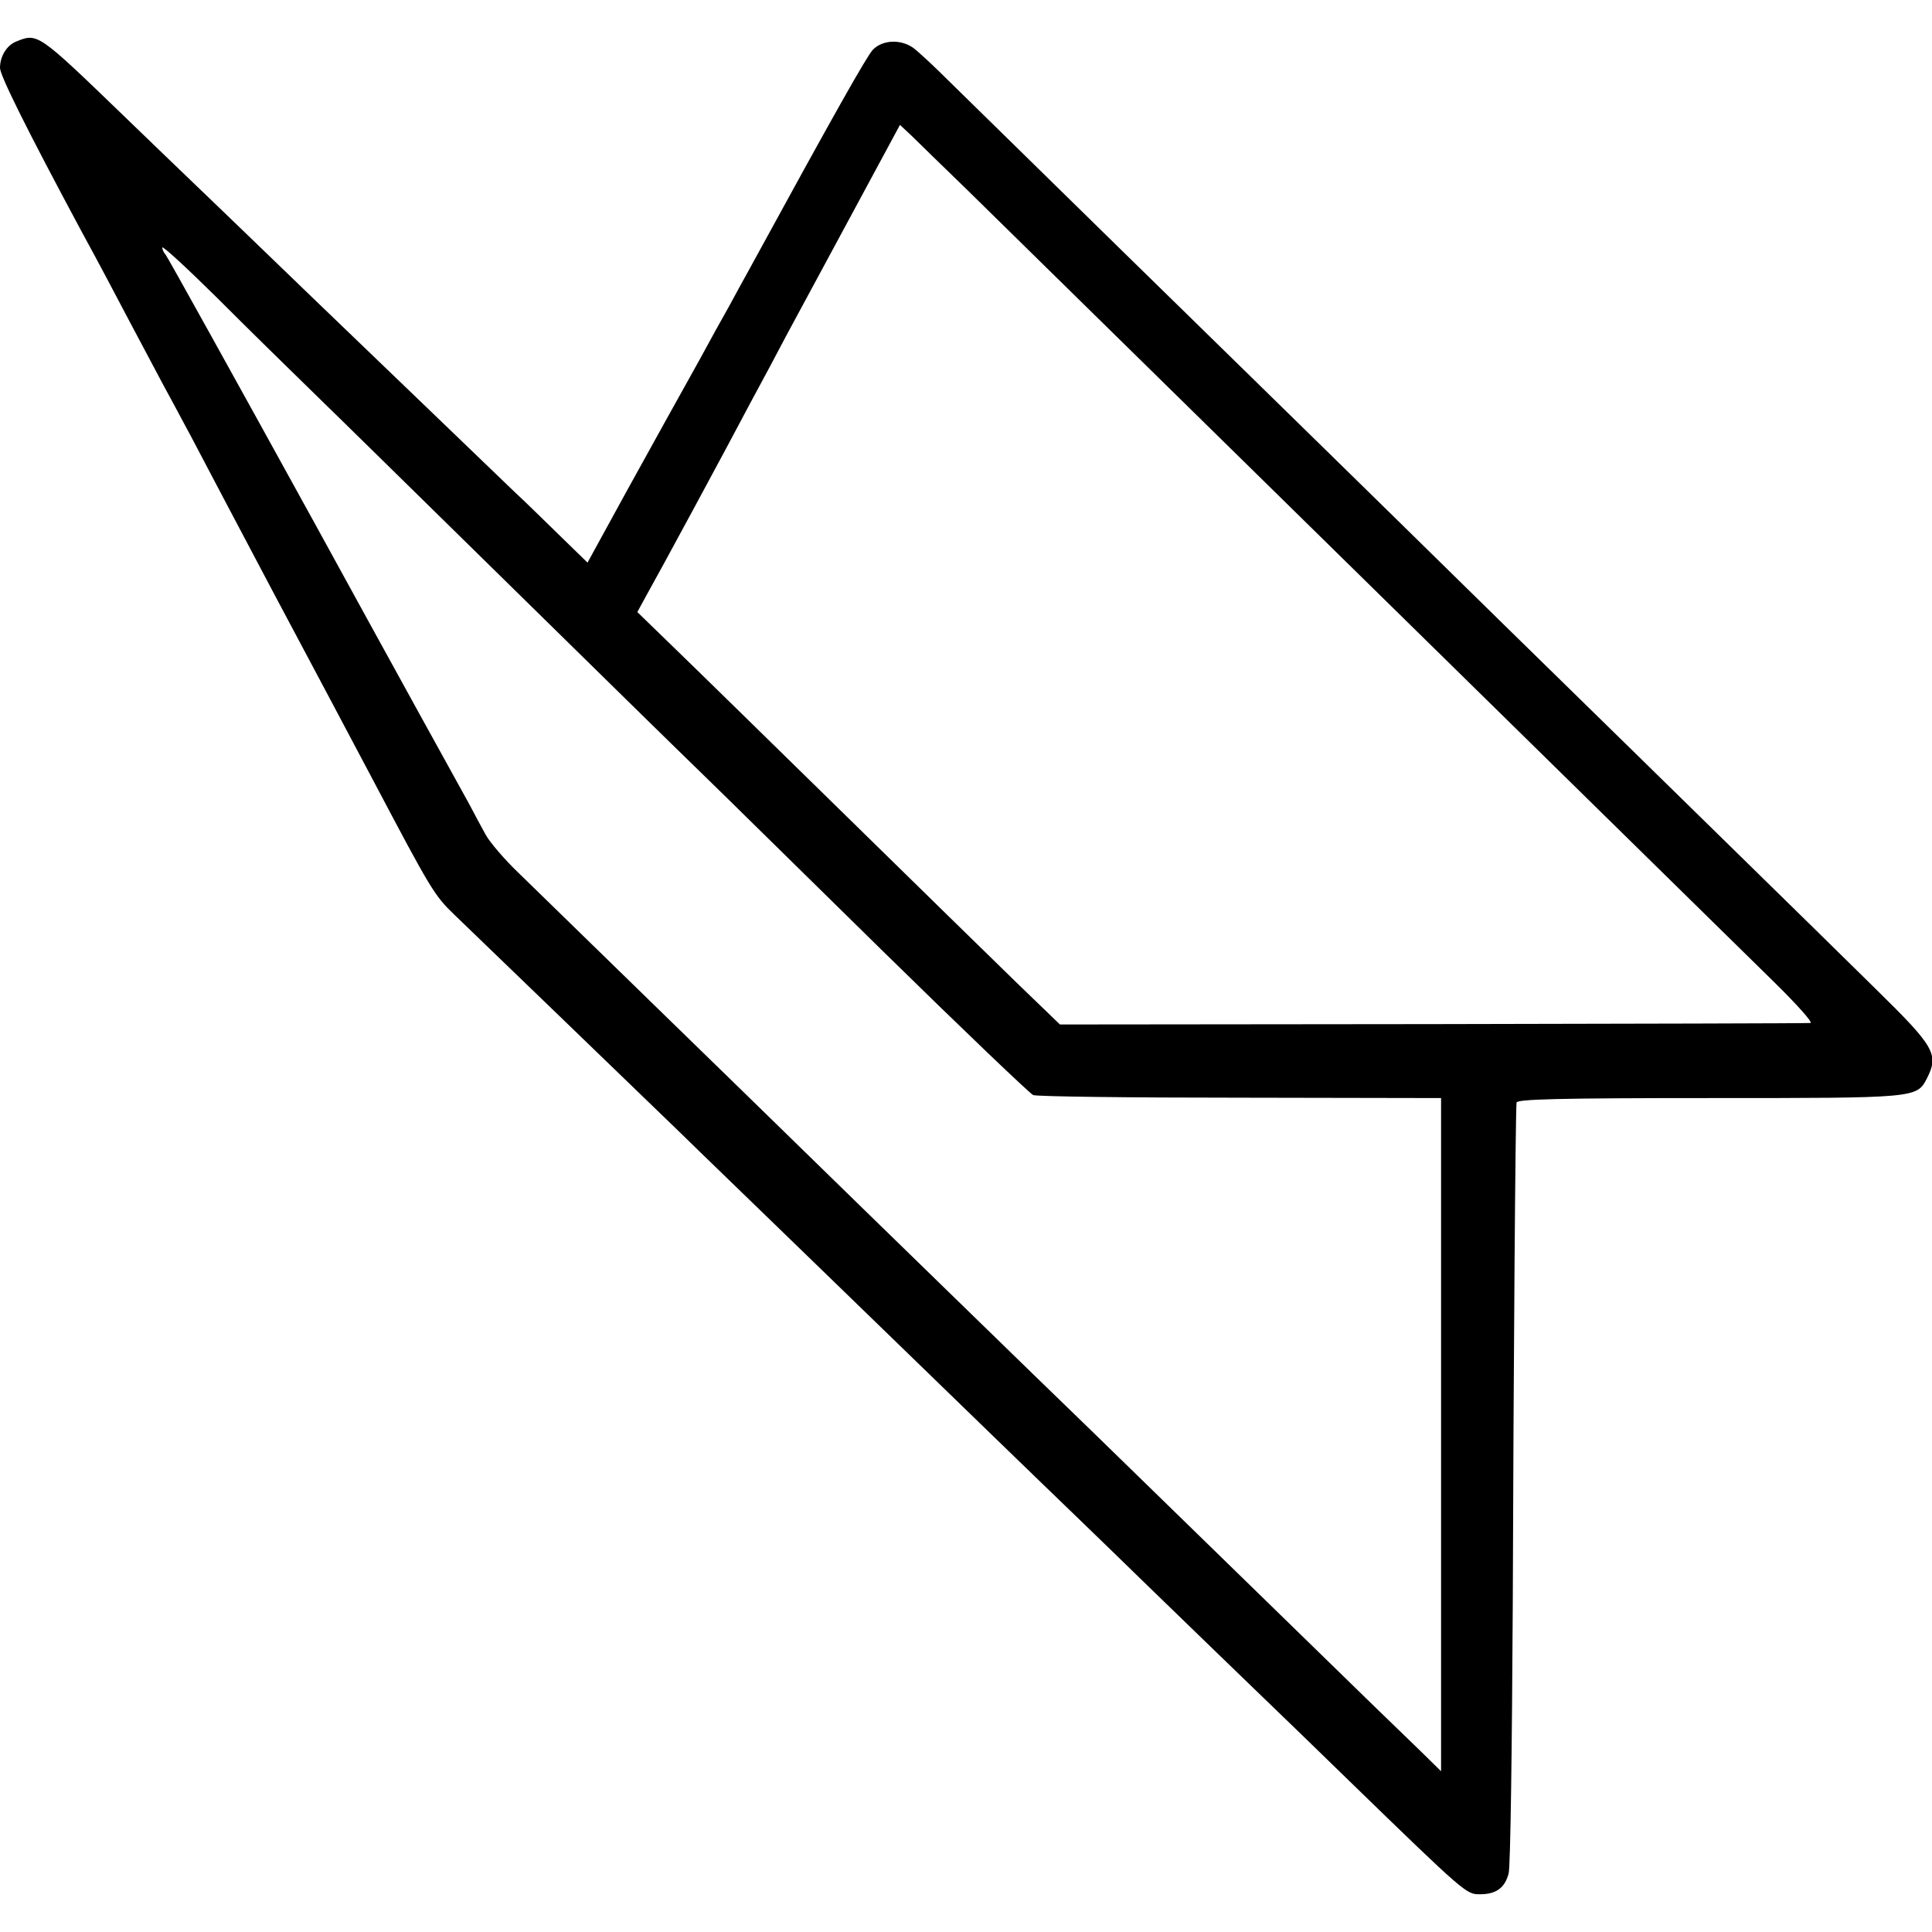
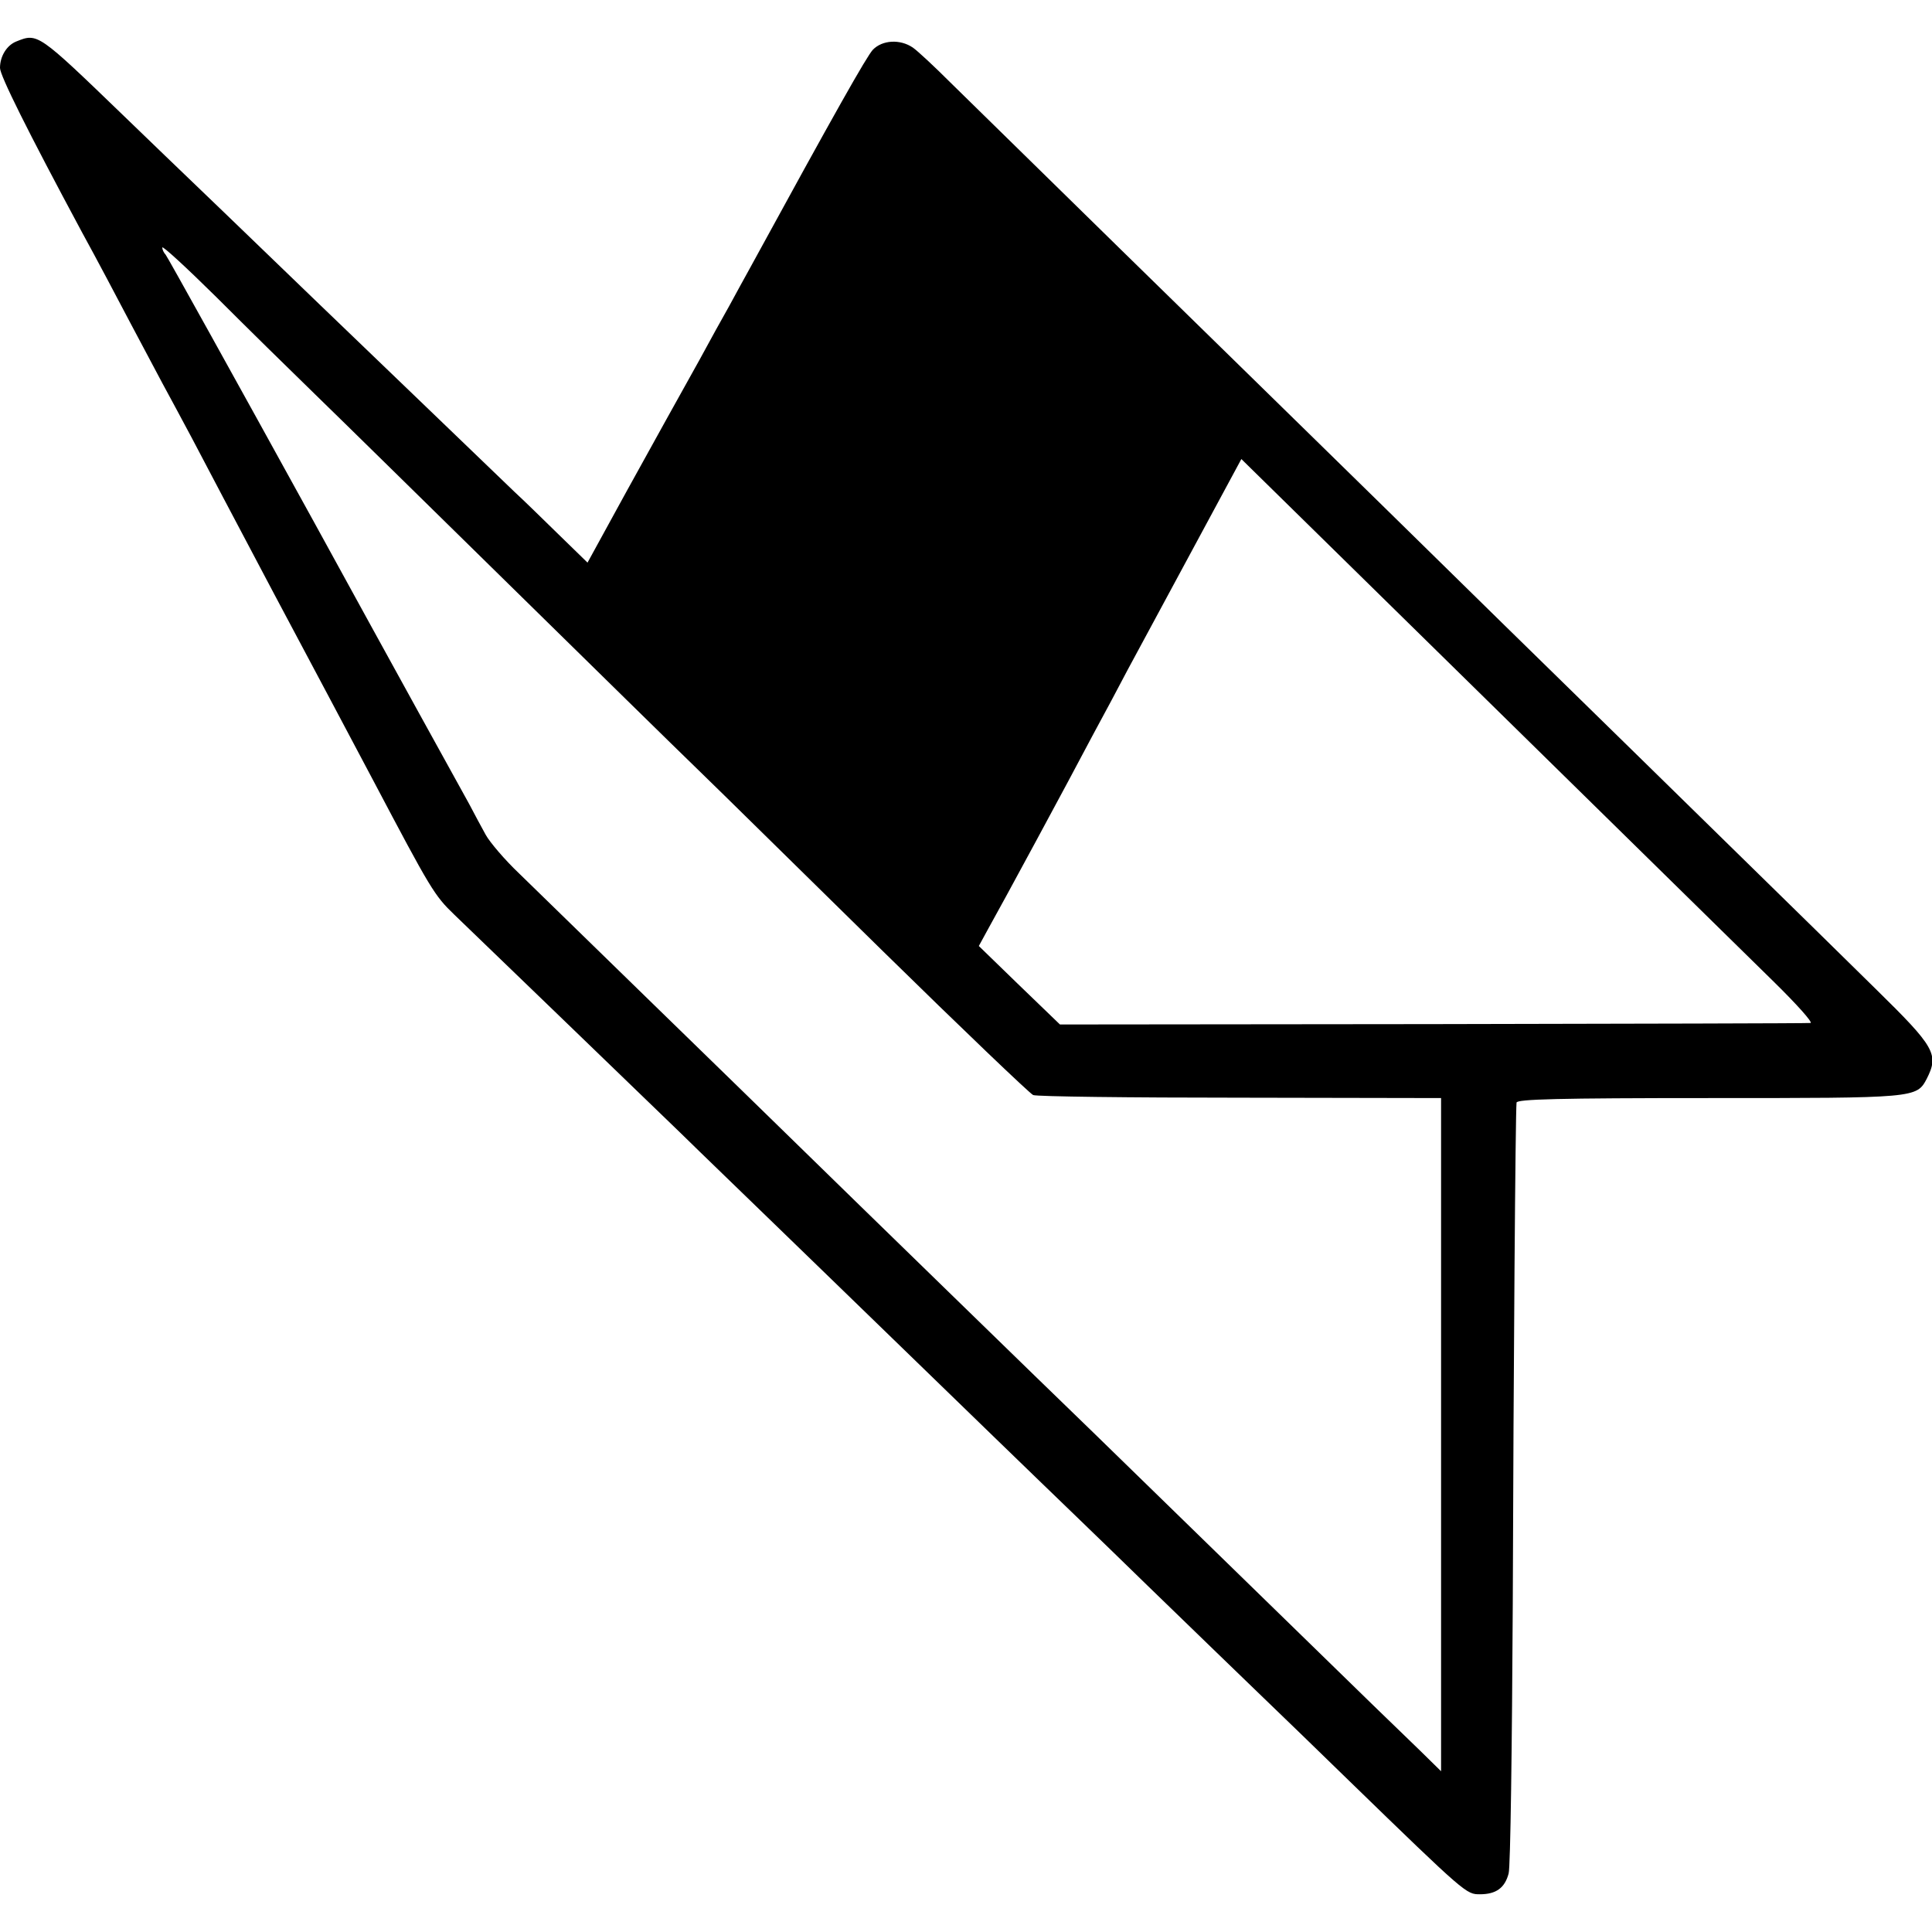
<svg xmlns="http://www.w3.org/2000/svg" version="1.0" width="512pt" height="512pt" viewBox="0 0 512 512" preserveAspectRatio="xMidYMid meet">
  <g transform="translate(0,512) scale(0.1,-0.1)" fill="#000000" stroke="none">
-     <path d="M43 5010 c-25 -10 -43 -39 -43 -70 0 -20 72 -165 217 -435 39 -71 96 -179 128 -240 32 -60 70 -132 85 -160 15 -27 50 -93 78 -145 27 -52 126 -239 219 -415 94 -176 212 -399 263 -495 152 -288 161 -303 214 -354 74 -71 482 -465 600 -579 55 -54 160 -155 231 -224 72 -70 249 -241 394 -382 145 -141 291 -282 325 -315 33 -32 162 -156 286 -277 124 -120 263 -255 310 -300 47 -45 148 -143 225 -218 311 -302 311 -301 347 -301 43 0 66 17 76 55 5 17 9 338 11 715 2 626 7 1297 10 1328 1 9 110 12 511 12 547 0 549 0 576 51 33 65 22 84 -135 238 -69 68 -234 230 -367 360 -133 130 -411 403 -619 606 -208 204 -437 429 -510 500 -73 72 -301 294 -506 495 -205 201 -407 399 -450 441 -42 42 -87 84 -100 93 -34 23 -81 20 -106 -6 -17 -19 -97 -160 -328 -583 -12 -22 -36 -65 -52 -95 -17 -30 -53 -95 -80 -145 -81 -146 -85 -152 -193 -348 l-103 -188 -76 74 c-42 41 -94 92 -117 113 -41 40 -405 389 -519 499 -34 33 -147 142 -251 242 -104 100 -223 214 -265 255 -229 221 -229 221 -286 198z m2522 -395 c114 -112 660 -648 1098 -1078 556 -546 941 -924 1039 -1020 60 -59 103 -107 96 -108 -7 -1 -458 -2 -1001 -3 l-988 -1 -112 108 c-62 60 -267 261 -457 447 -190 186 -391 383 -448 438 l-103 100 24 44 c35 62 215 395 277 513 30 55 72 134 94 176 23 42 99 184 171 317 l130 241 29 -27 c15 -15 83 -81 151 -147z m-1730 -540 c66 -64 298 -292 515 -505 217 -213 442 -434 500 -490 58 -56 277 -272 488 -479 211 -207 391 -379 400 -383 9 -4 256 -7 549 -7 l532 -1 0 -892 0 -892 -56 55 c-31 30 -86 83 -123 119 -138 135 -646 629 -743 724 -56 54 -230 223 -386 375 -156 152 -332 323 -391 381 -59 58 -235 229 -391 381 -156 152 -315 307 -353 344 -38 36 -78 83 -89 103 -11 20 -31 57 -44 82 -14 25 -199 360 -410 745 -212 385 -389 704 -394 710 -5 5 -9 14 -9 19 0 6 64 -53 143 -131 78 -78 196 -194 262 -258z" />
+     <path d="M43 5010 c-25 -10 -43 -39 -43 -70 0 -20 72 -165 217 -435 39 -71 96 -179 128 -240 32 -60 70 -132 85 -160 15 -27 50 -93 78 -145 27 -52 126 -239 219 -415 94 -176 212 -399 263 -495 152 -288 161 -303 214 -354 74 -71 482 -465 600 -579 55 -54 160 -155 231 -224 72 -70 249 -241 394 -382 145 -141 291 -282 325 -315 33 -32 162 -156 286 -277 124 -120 263 -255 310 -300 47 -45 148 -143 225 -218 311 -302 311 -301 347 -301 43 0 66 17 76 55 5 17 9 338 11 715 2 626 7 1297 10 1328 1 9 110 12 511 12 547 0 549 0 576 51 33 65 22 84 -135 238 -69 68 -234 230 -367 360 -133 130 -411 403 -619 606 -208 204 -437 429 -510 500 -73 72 -301 294 -506 495 -205 201 -407 399 -450 441 -42 42 -87 84 -100 93 -34 23 -81 20 -106 -6 -17 -19 -97 -160 -328 -583 -12 -22 -36 -65 -52 -95 -17 -30 -53 -95 -80 -145 -81 -146 -85 -152 -193 -348 l-103 -188 -76 74 c-42 41 -94 92 -117 113 -41 40 -405 389 -519 499 -34 33 -147 142 -251 242 -104 100 -223 214 -265 255 -229 221 -229 221 -286 198z m2522 -395 c114 -112 660 -648 1098 -1078 556 -546 941 -924 1039 -1020 60 -59 103 -107 96 -108 -7 -1 -458 -2 -1001 -3 l-988 -1 -112 108 l-103 100 24 44 c35 62 215 395 277 513 30 55 72 134 94 176 23 42 99 184 171 317 l130 241 29 -27 c15 -15 83 -81 151 -147z m-1730 -540 c66 -64 298 -292 515 -505 217 -213 442 -434 500 -490 58 -56 277 -272 488 -479 211 -207 391 -379 400 -383 9 -4 256 -7 549 -7 l532 -1 0 -892 0 -892 -56 55 c-31 30 -86 83 -123 119 -138 135 -646 629 -743 724 -56 54 -230 223 -386 375 -156 152 -332 323 -391 381 -59 58 -235 229 -391 381 -156 152 -315 307 -353 344 -38 36 -78 83 -89 103 -11 20 -31 57 -44 82 -14 25 -199 360 -410 745 -212 385 -389 704 -394 710 -5 5 -9 14 -9 19 0 6 64 -53 143 -131 78 -78 196 -194 262 -258z" />
  </g>
</svg>